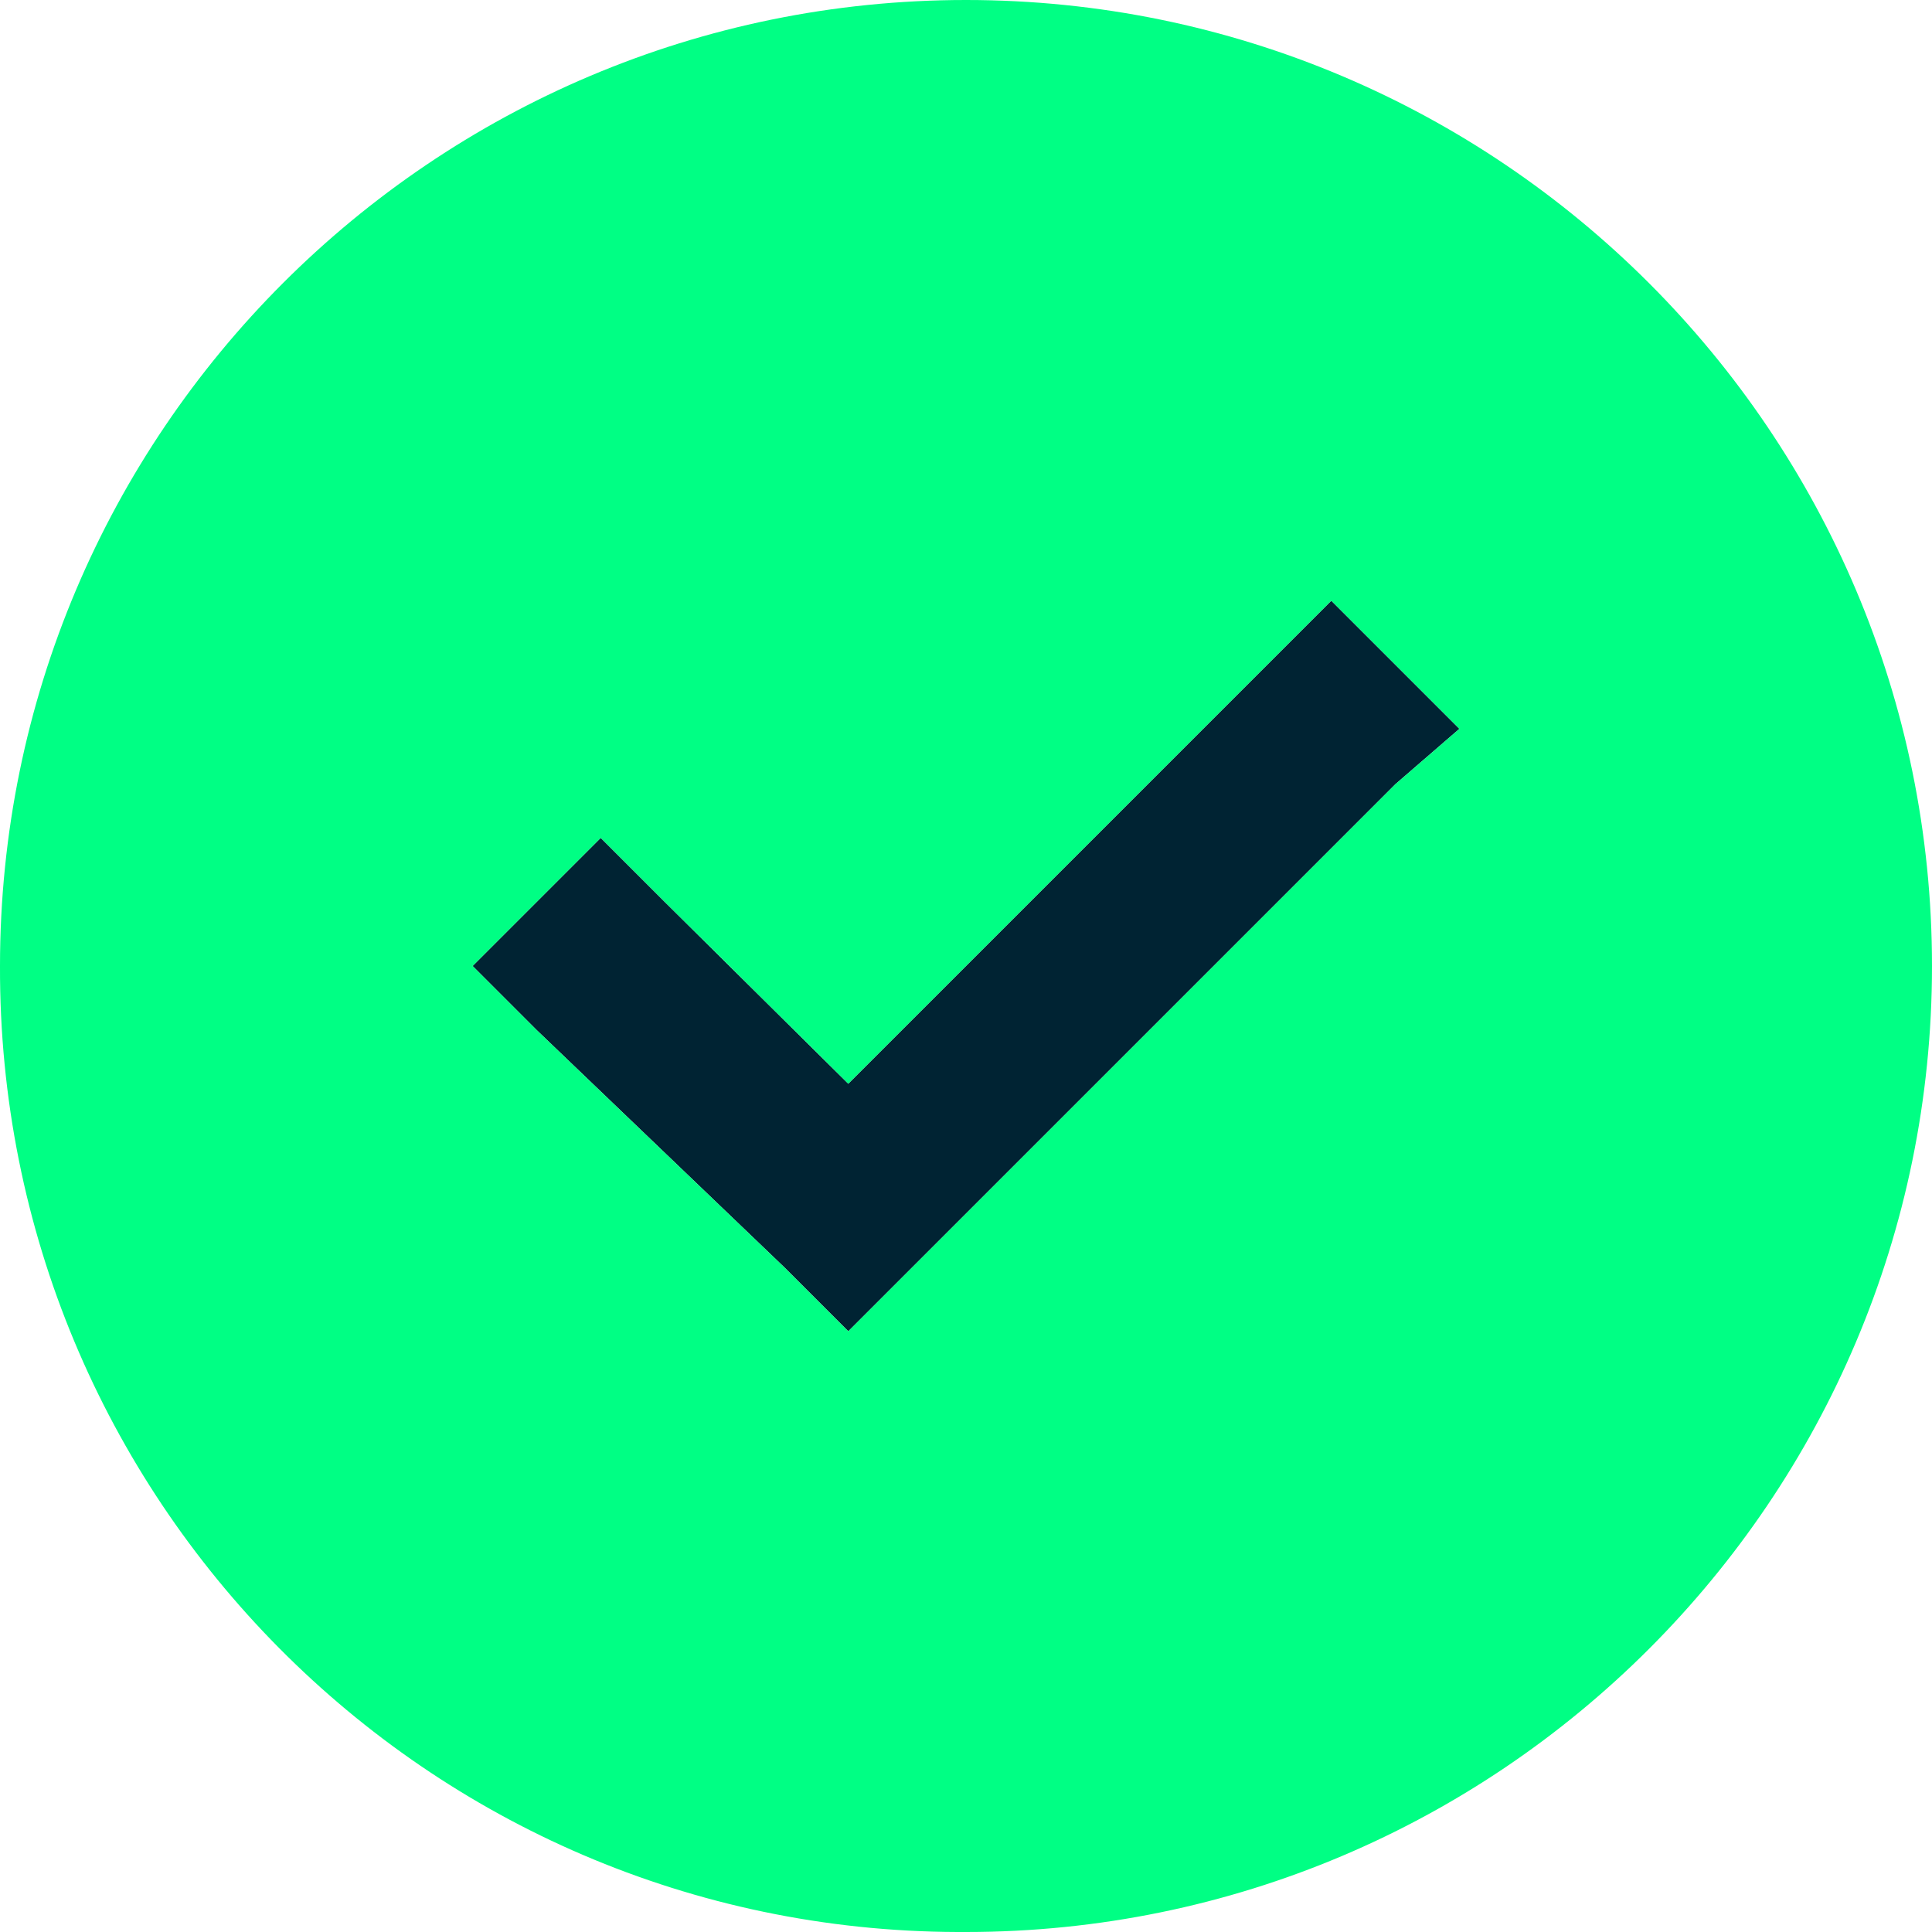
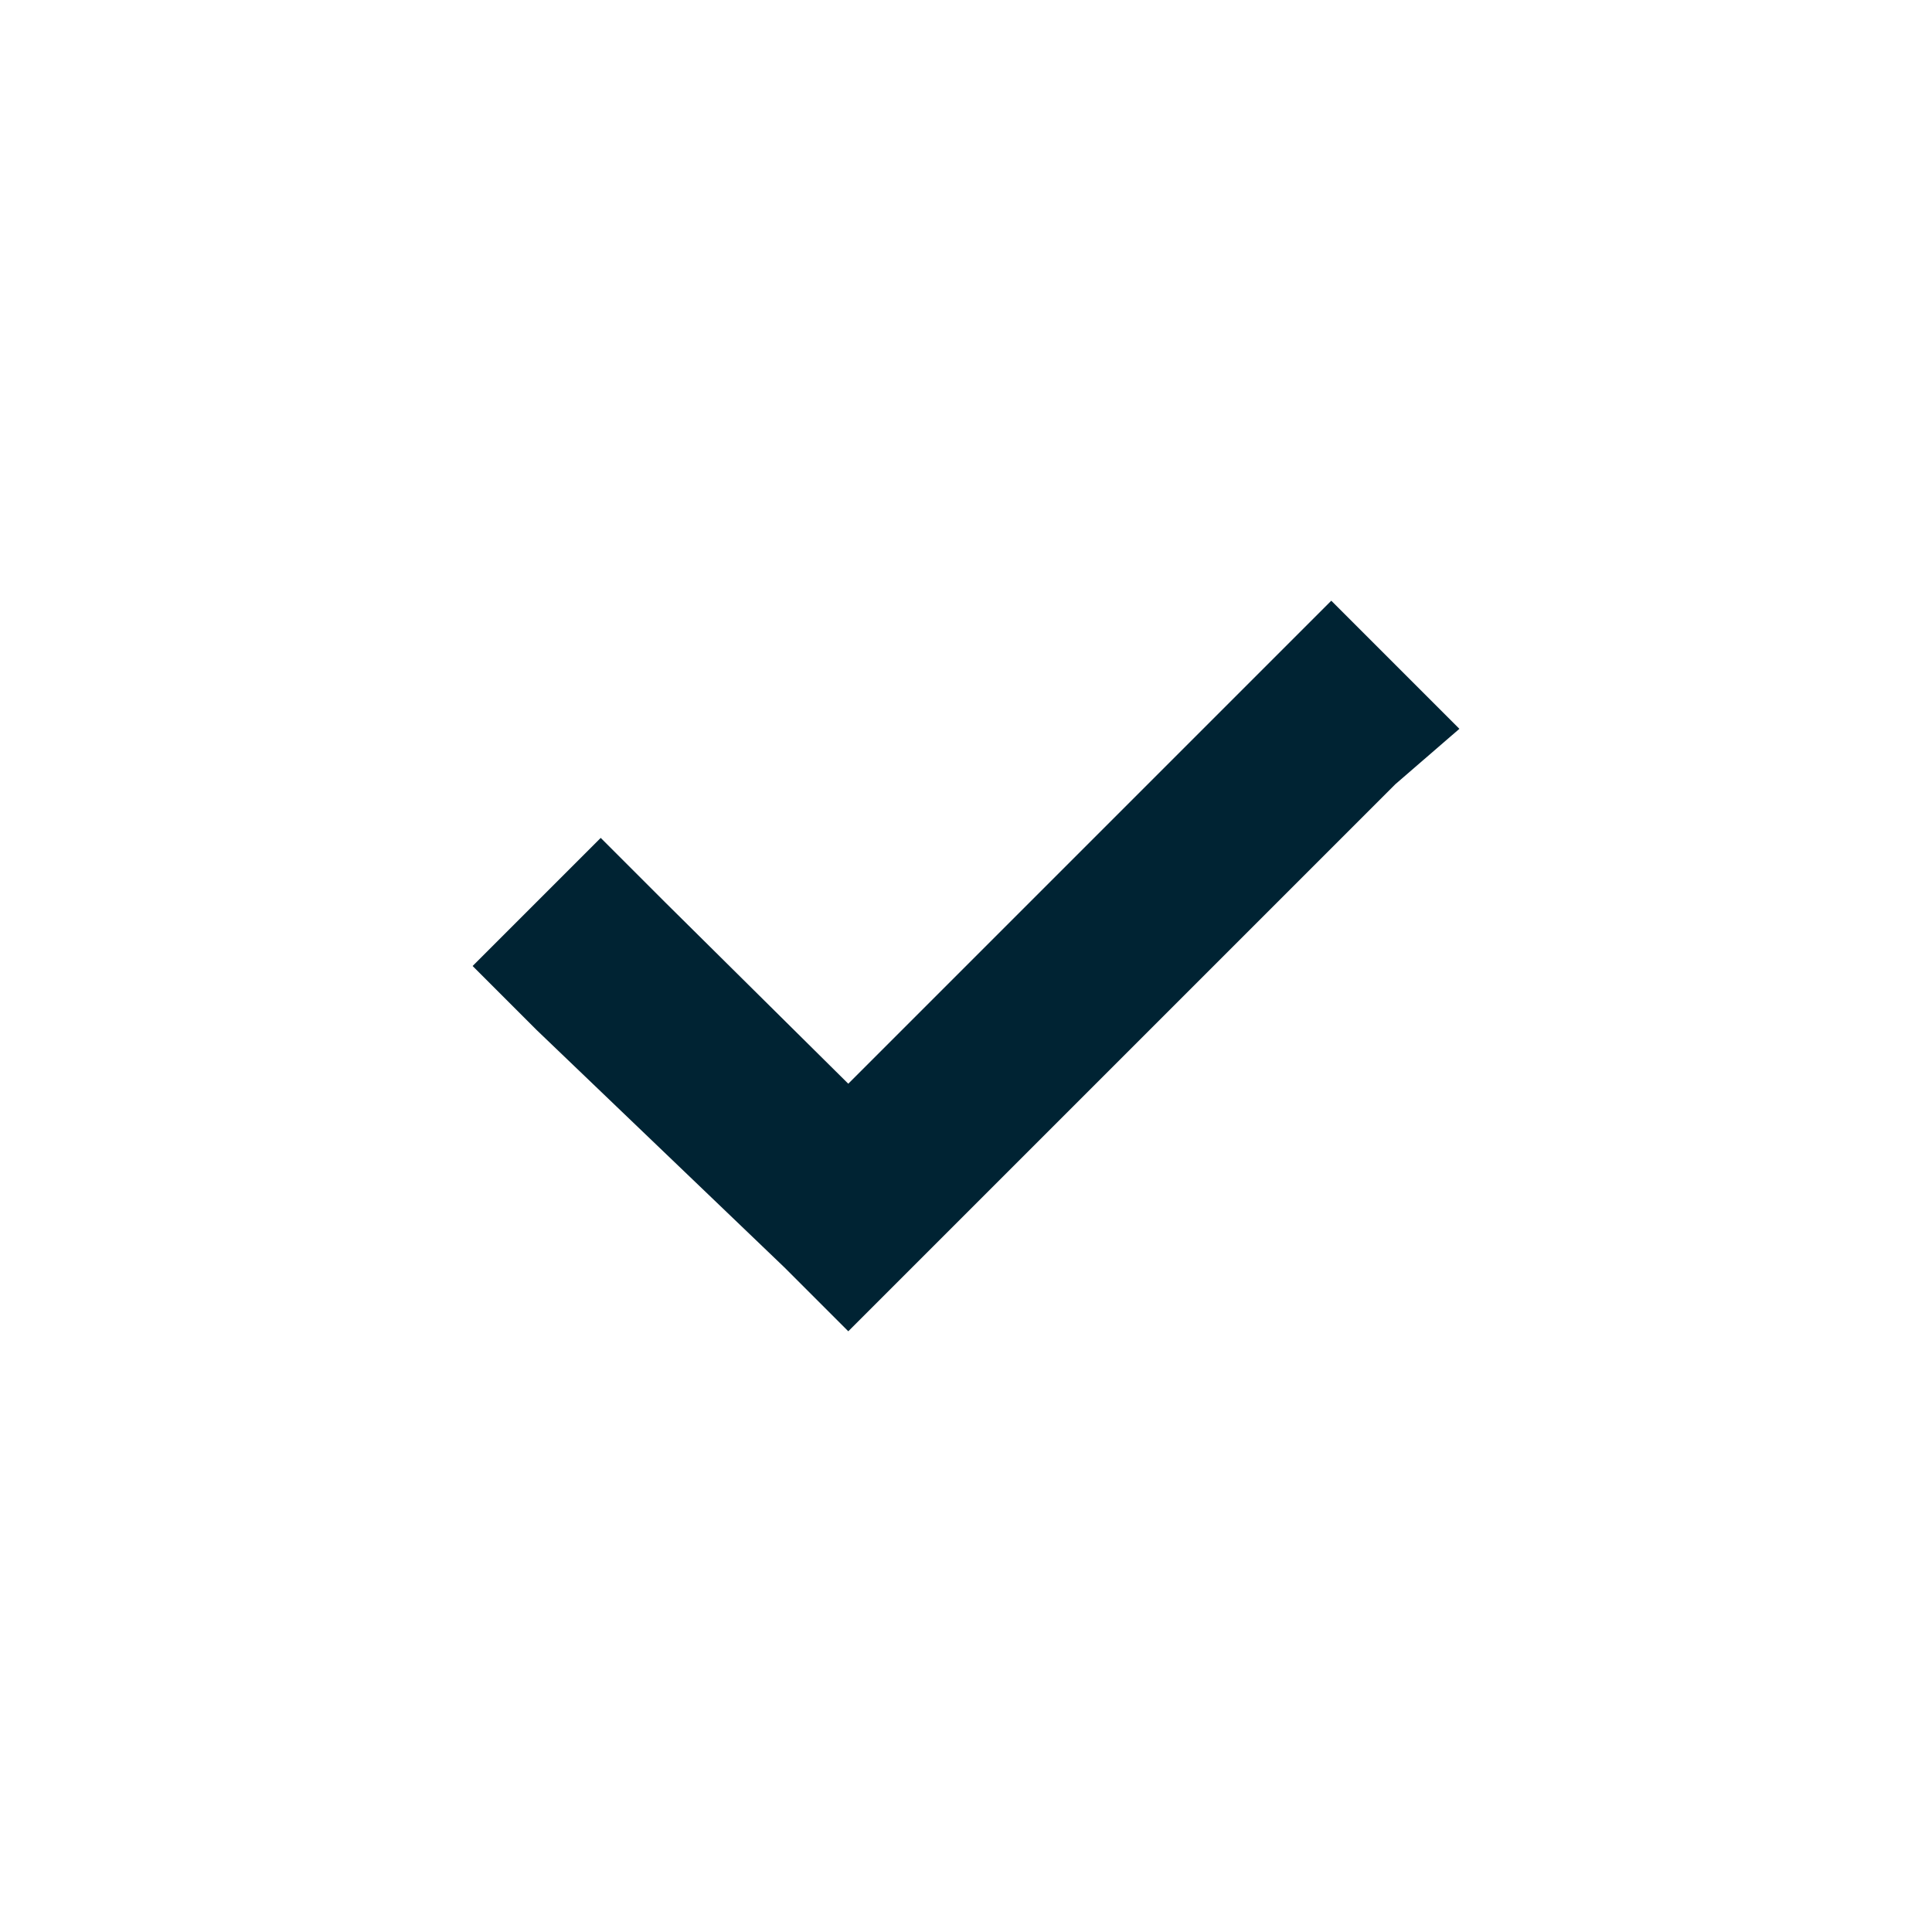
<svg xmlns="http://www.w3.org/2000/svg" version="1.1" id="Ebene_1" x="0px" y="0px" viewBox="0 0 111.6 111.6" style="enable-background:new 0 0 111.6 111.6;" xml:space="preserve">
  <style type="text/css">
	.st0{fill:#002333;}
	.st1{fill:#00FF84;}
</style>
  <polygon class="st0" points="73.2,38.4 49,62.6 38.4,52.1 34.7,48.4 27.3,55.8 31,59.5 45.3,73.2 49,76.9 52.7,73.2 80.6,45.3   84.3,42.1 76.9,34.7 " />
-   <path class="st1" d="M55.8,0C25,0,0,25,0,55.8c-0.1,30.7,24.6,55.7,55.3,55.8c0.2,0,0.3,0,0.5,0c30.8,0,55.8-25,55.8-55.8  S86.6,0,55.8,0z M80.6,45.3L52.7,73.2L49,76.9l-3.7-3.7L31,59.5l-3.7-3.7l7.4-7.4l3.7,3.7L49,62.6l24.2-24.2l3.7-3.7l7.4,7.4  L80.6,45.3z" />
</svg>